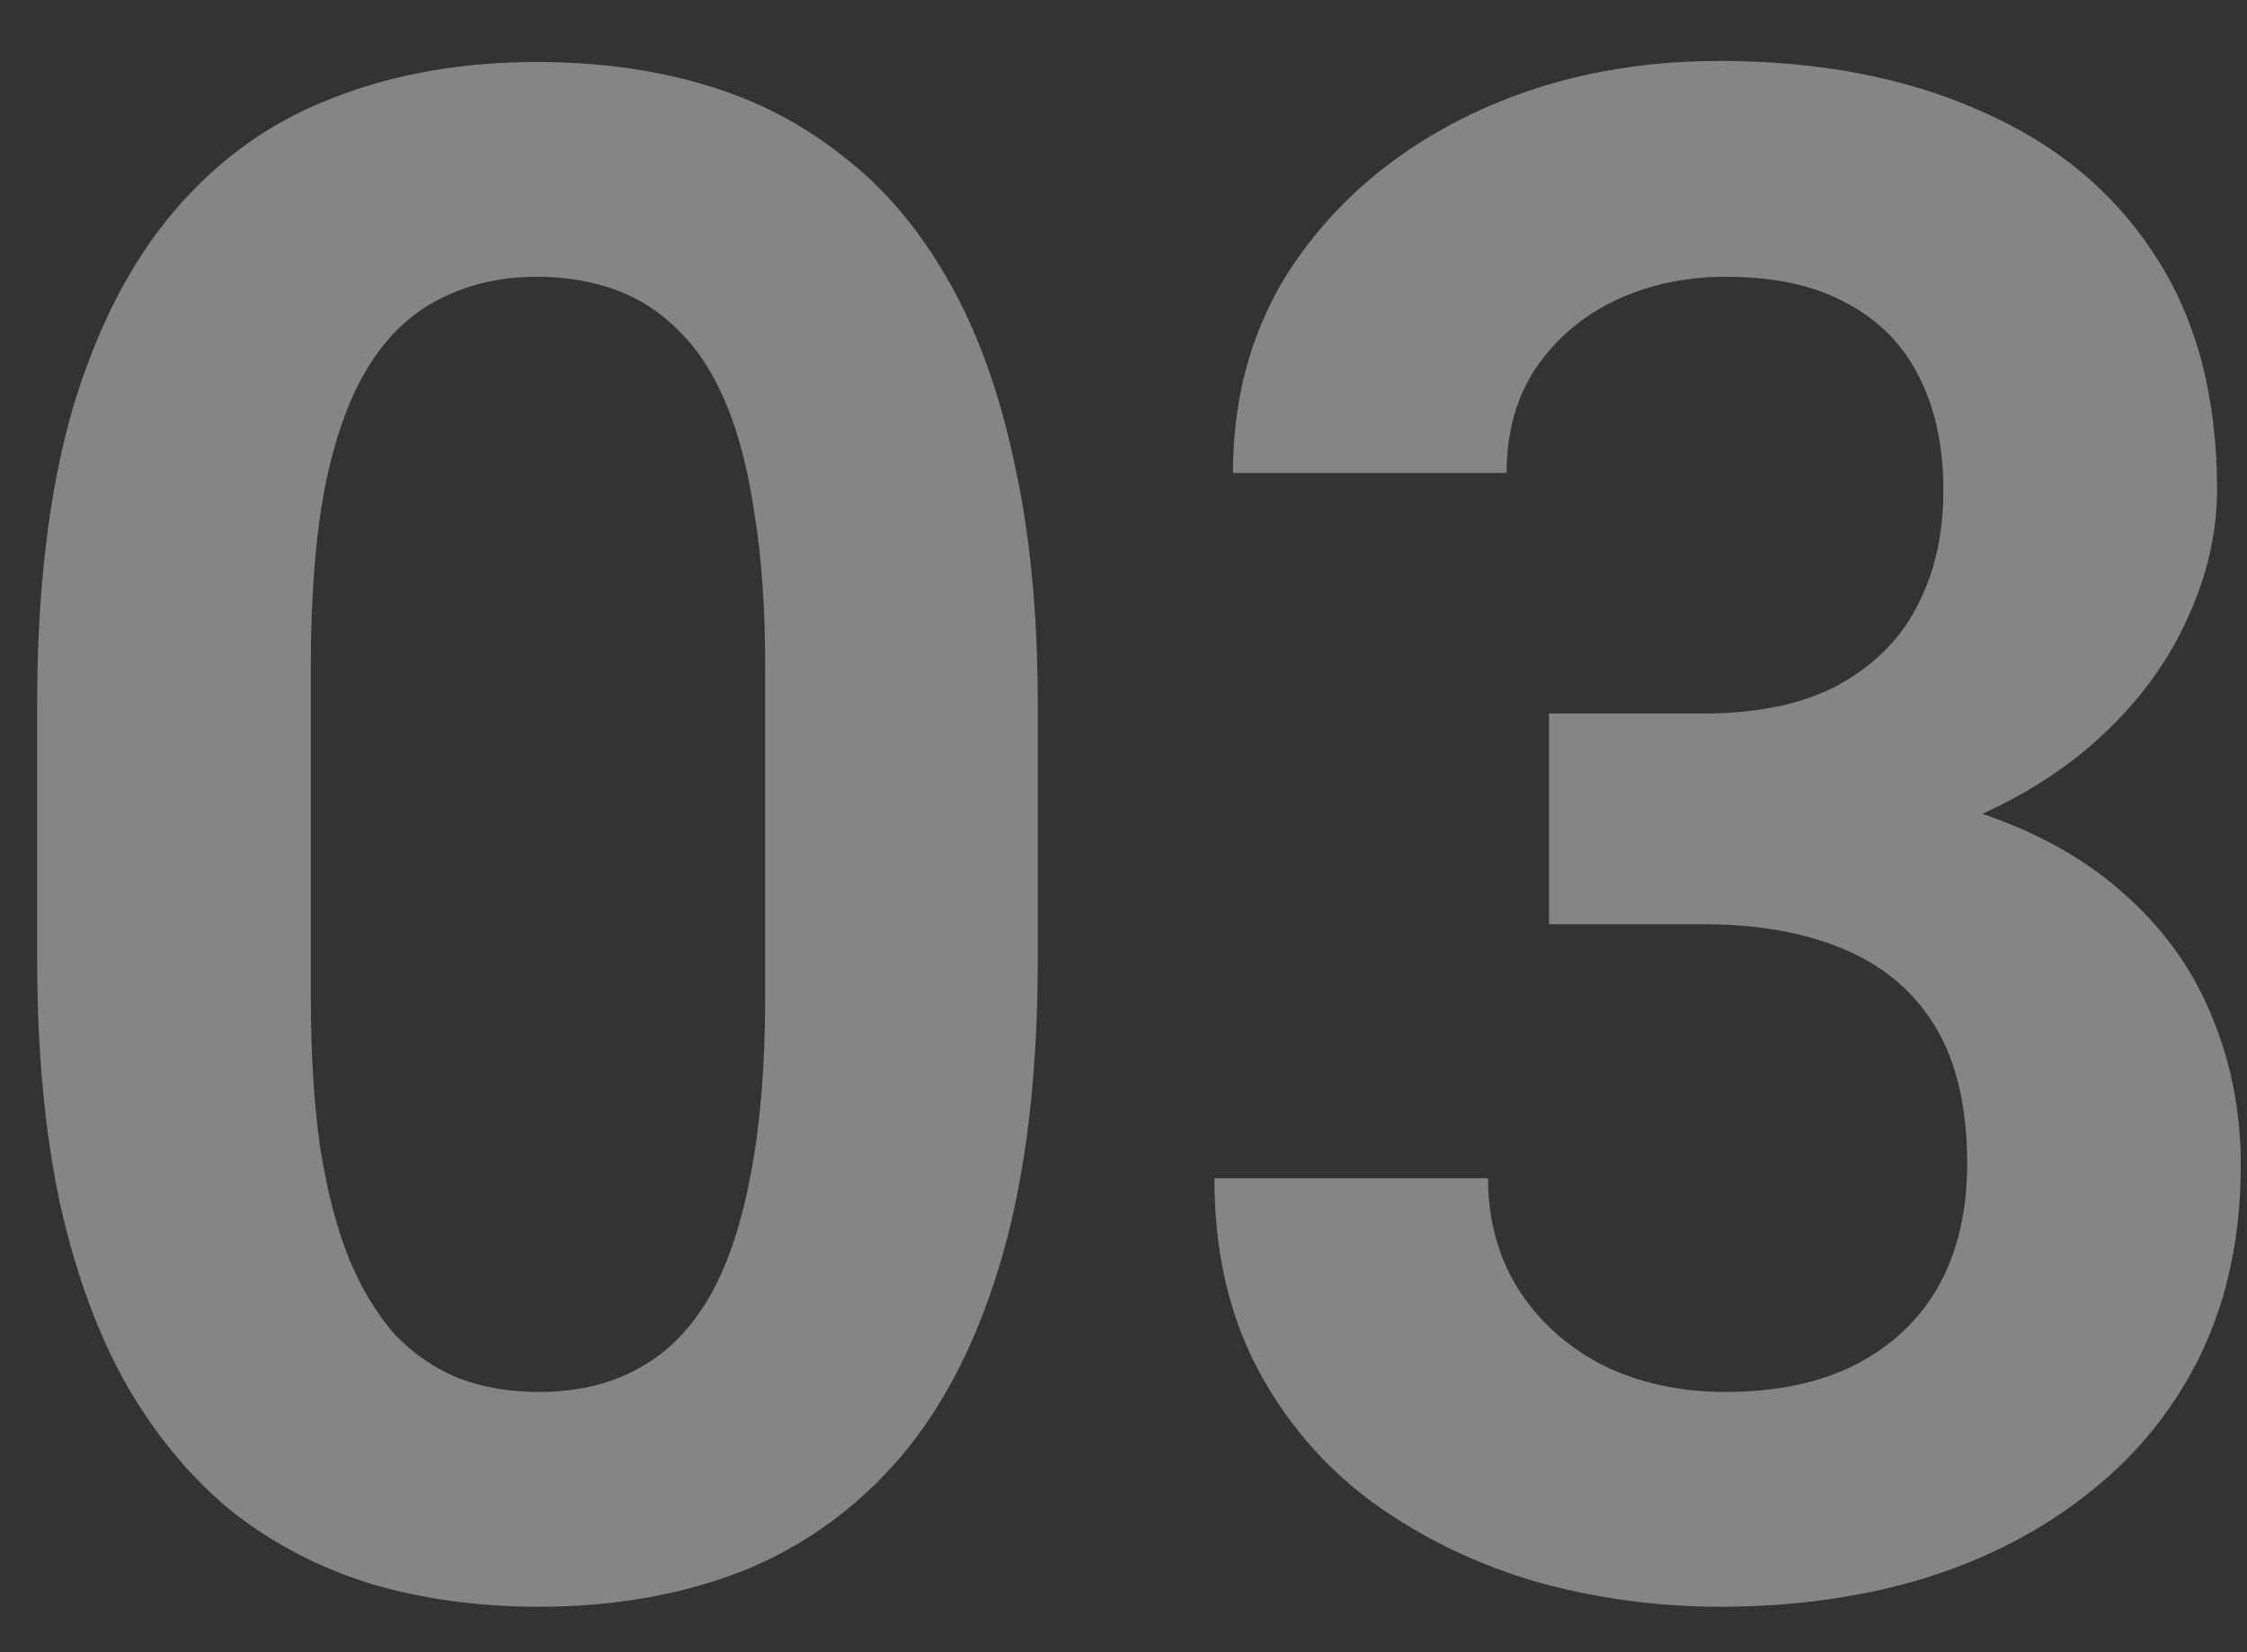
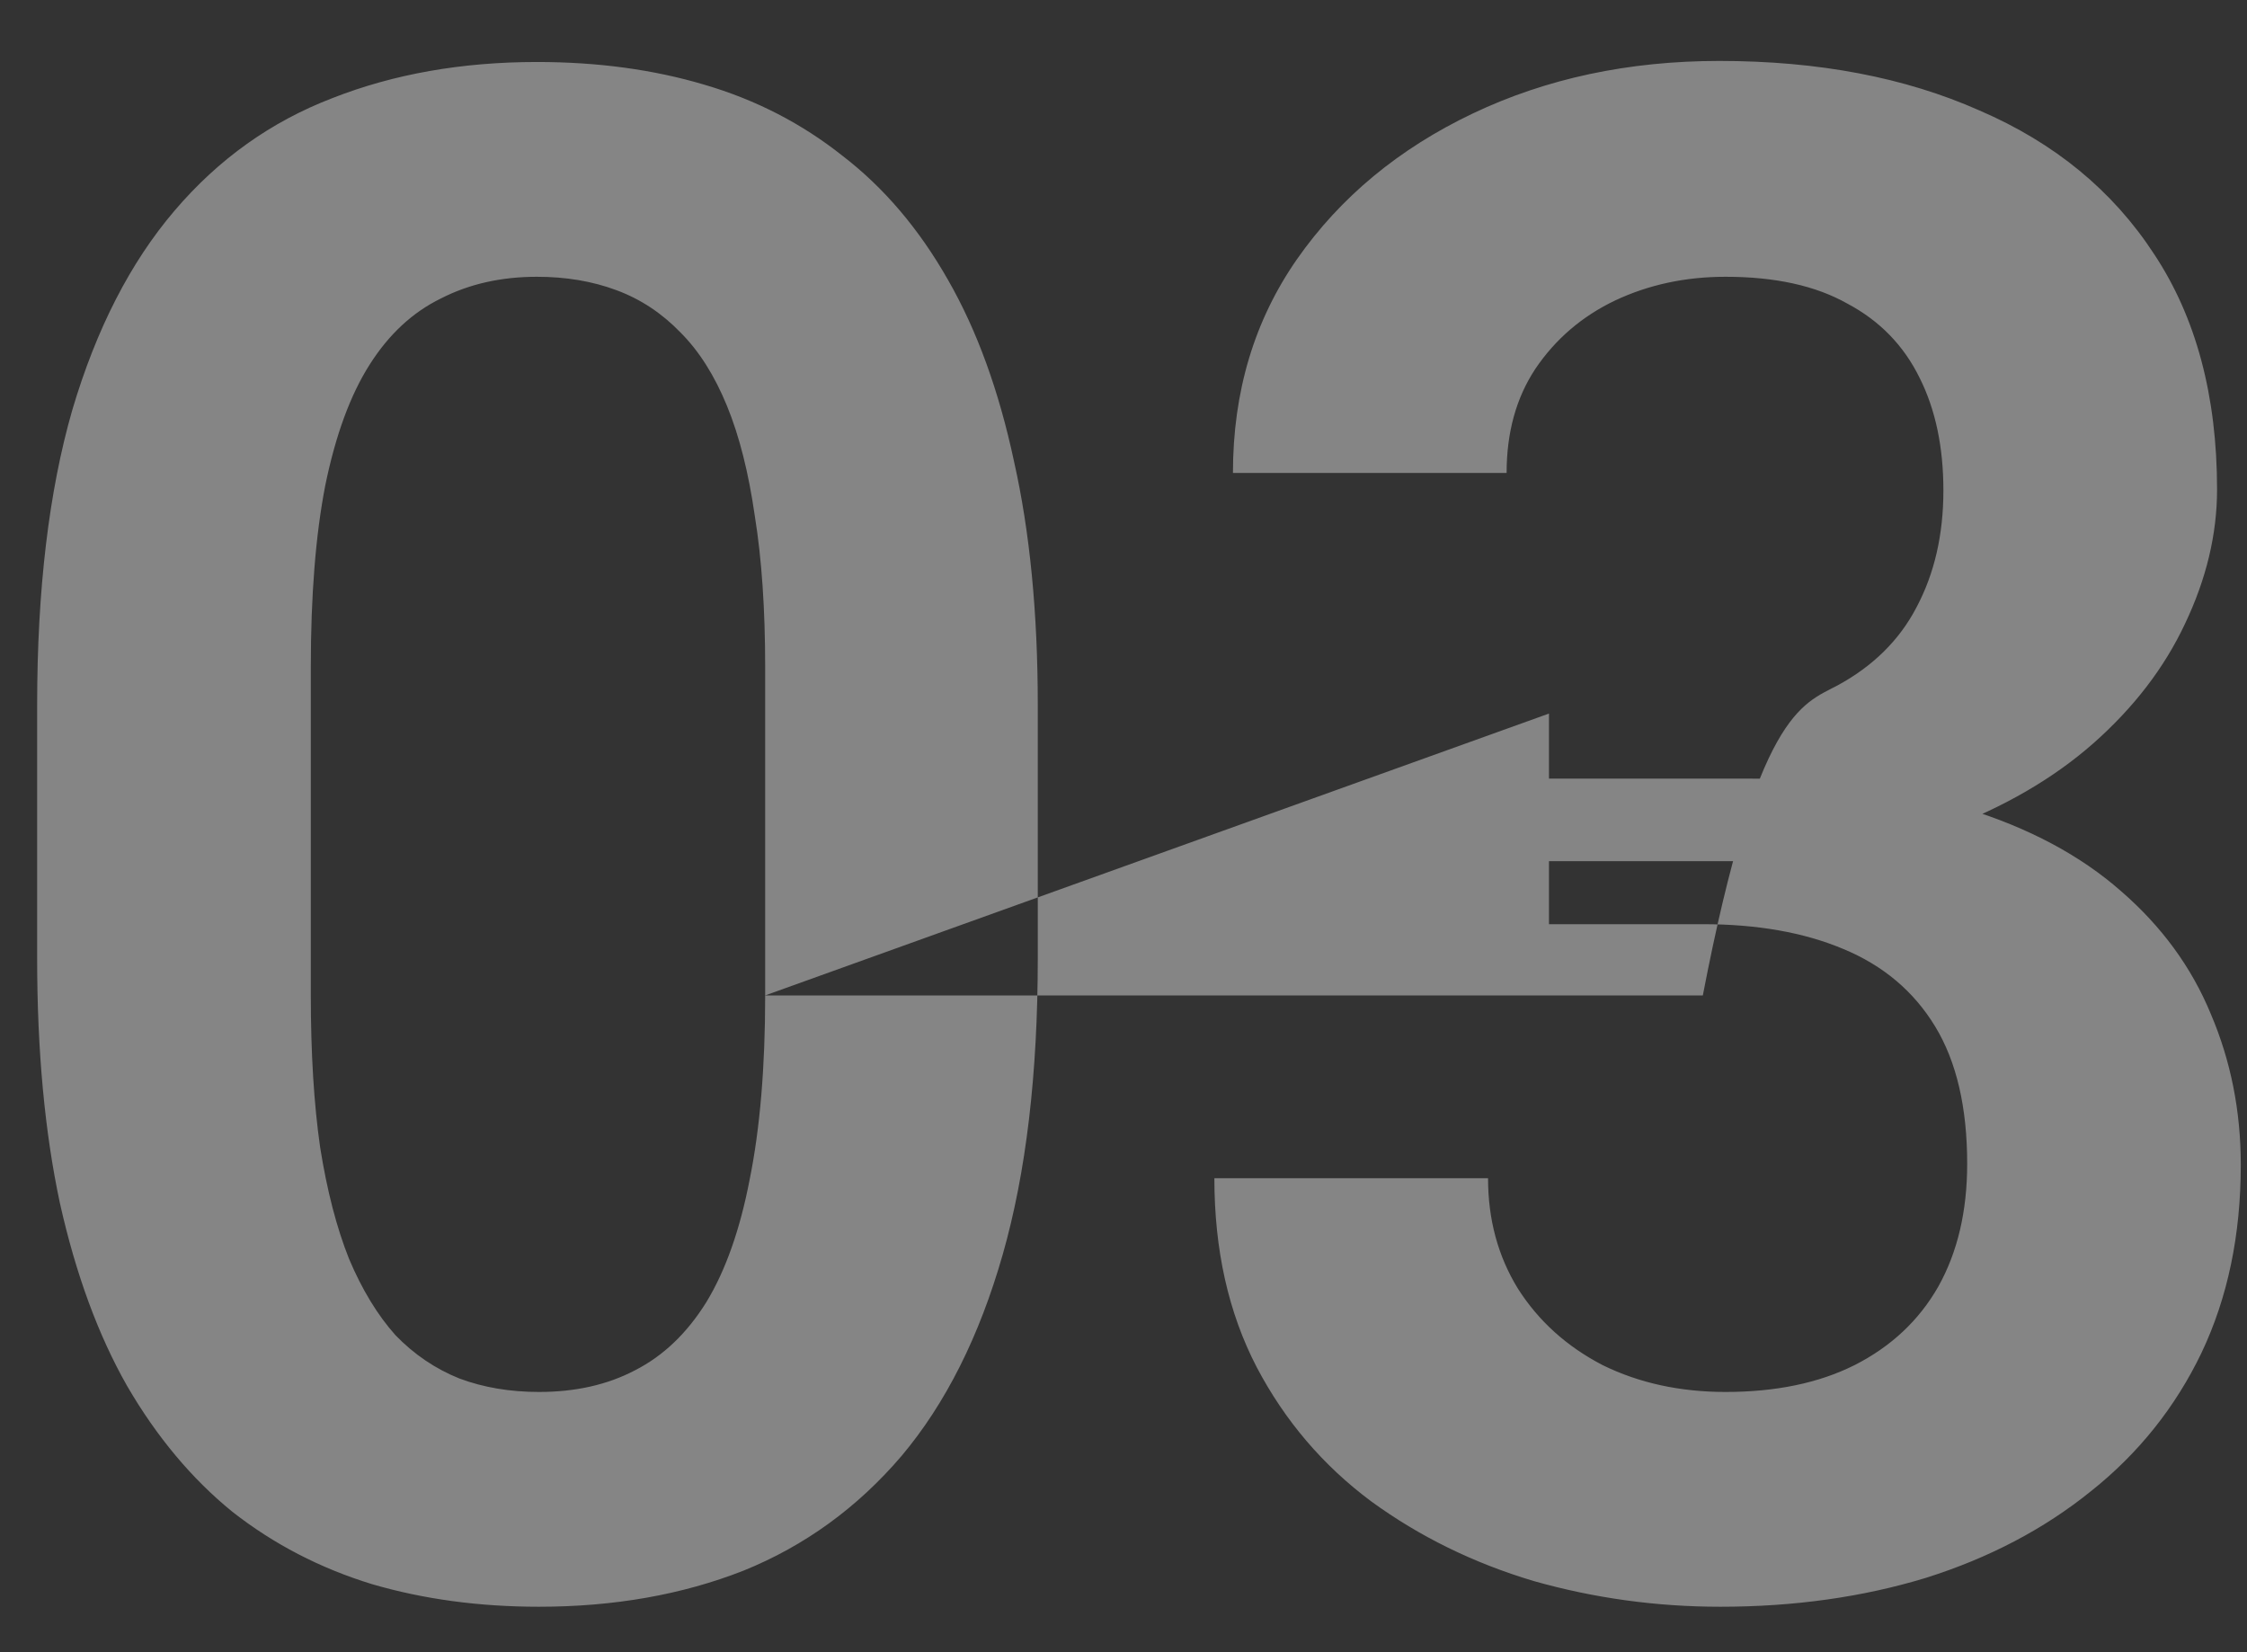
<svg xmlns="http://www.w3.org/2000/svg" width="34" height="25" viewBox="0 0 34 25" fill="none">
  <rect x="0" y="0" width="34" height="25" fill="#333333" stroke="none" />
-   <path d="M15.703 10.672V14.5C15.703 16.25 15.526 17.745 15.172 18.984C14.818 20.224 14.307 21.24 13.641 22.031C12.974 22.812 12.177 23.391 11.25 23.766C10.323 24.13 9.292 24.312 8.156 24.312C7.25 24.312 6.406 24.198 5.625 23.969C4.844 23.729 4.141 23.365 3.516 22.875C2.901 22.375 2.37 21.74 1.922 20.969C1.484 20.198 1.146 19.276 0.906 18.203C0.677 17.13 0.562 15.896 0.562 14.5V10.672C0.562 8.922 0.74 7.432 1.094 6.203C1.458 4.974 1.974 3.969 2.641 3.188C3.307 2.406 4.104 1.839 5.031 1.484C5.958 1.12 6.99 0.938 8.125 0.938C9.042 0.938 9.885 1.052 10.656 1.281C11.438 1.51 12.135 1.87 12.75 2.359C13.375 2.839 13.906 3.464 14.344 4.234C14.781 4.995 15.115 5.911 15.344 6.984C15.583 8.047 15.703 9.276 15.703 10.672ZM11.578 15.062V10.094C11.578 9.219 11.526 8.458 11.422 7.812C11.328 7.156 11.188 6.599 11 6.141C10.812 5.682 10.578 5.312 10.297 5.031C10.016 4.74 9.693 4.526 9.328 4.391C8.964 4.255 8.562 4.188 8.125 4.188C7.583 4.188 7.099 4.297 6.672 4.516C6.245 4.724 5.885 5.057 5.594 5.516C5.302 5.974 5.078 6.583 4.922 7.344C4.776 8.094 4.703 9.01 4.703 10.094V15.062C4.703 15.938 4.75 16.703 4.844 17.359C4.948 18.016 5.094 18.578 5.281 19.047C5.479 19.516 5.714 19.901 5.984 20.203C6.266 20.495 6.589 20.713 6.953 20.859C7.318 20.995 7.719 21.062 8.156 21.062C8.708 21.062 9.193 20.953 9.609 20.734C10.037 20.516 10.396 20.172 10.688 19.703C10.979 19.224 11.198 18.604 11.344 17.844C11.5 17.073 11.578 16.146 11.578 15.062ZM23.438 10.797H25.766C26.588 10.797 27.266 10.656 27.797 10.375C28.338 10.083 28.74 9.688 29 9.188C29.271 8.677 29.406 8.089 29.406 7.422C29.406 6.766 29.287 6.198 29.047 5.719C28.807 5.229 28.443 4.854 27.953 4.594C27.474 4.323 26.859 4.188 26.109 4.188C25.505 4.188 24.948 4.307 24.438 4.547C23.938 4.786 23.537 5.13 23.234 5.578C22.943 6.016 22.797 6.542 22.797 7.156H18.656C18.656 5.927 18.979 4.849 19.625 3.922C20.281 2.984 21.167 2.25 22.281 1.719C23.396 1.188 24.641 0.922 26.016 0.922C27.516 0.922 28.828 1.172 29.953 1.672C31.088 2.161 31.969 2.885 32.594 3.844C33.229 4.802 33.547 5.99 33.547 7.406C33.547 8.083 33.385 8.76 33.062 9.438C32.75 10.104 32.286 10.708 31.672 11.25C31.068 11.781 30.323 12.213 29.438 12.547C28.562 12.87 27.557 13.031 26.422 13.031H23.438V10.797ZM23.438 13.984V11.781H26.422C27.703 11.781 28.812 11.932 29.75 12.234C30.698 12.526 31.479 12.943 32.094 13.484C32.708 14.016 33.161 14.635 33.453 15.344C33.755 16.052 33.906 16.812 33.906 17.625C33.906 18.688 33.708 19.635 33.312 20.469C32.917 21.292 32.359 21.99 31.641 22.562C30.932 23.135 30.099 23.573 29.141 23.875C28.182 24.167 27.146 24.312 26.031 24.312C25.062 24.312 24.12 24.182 23.203 23.922C22.297 23.651 21.479 23.25 20.75 22.719C20.021 22.177 19.443 21.5 19.016 20.688C18.588 19.865 18.375 18.912 18.375 17.828H22.516C22.516 18.453 22.667 19.01 22.969 19.5C23.281 19.99 23.708 20.375 24.25 20.656C24.802 20.927 25.422 21.062 26.109 21.062C26.87 21.062 27.521 20.927 28.062 20.656C28.615 20.375 29.037 19.979 29.328 19.469C29.62 18.948 29.766 18.328 29.766 17.609C29.766 16.755 29.604 16.062 29.281 15.531C28.958 15 28.495 14.609 27.891 14.359C27.297 14.109 26.588 13.984 25.766 13.984H23.438Z" fill="white" fill-opacity="0.4" />
+   <path d="M15.703 10.672V14.5C15.703 16.25 15.526 17.745 15.172 18.984C14.818 20.224 14.307 21.24 13.641 22.031C12.974 22.812 12.177 23.391 11.25 23.766C10.323 24.13 9.292 24.312 8.156 24.312C7.25 24.312 6.406 24.198 5.625 23.969C4.844 23.729 4.141 23.365 3.516 22.875C2.901 22.375 2.37 21.74 1.922 20.969C1.484 20.198 1.146 19.276 0.906 18.203C0.677 17.13 0.562 15.896 0.562 14.5V10.672C0.562 8.922 0.74 7.432 1.094 6.203C1.458 4.974 1.974 3.969 2.641 3.188C3.307 2.406 4.104 1.839 5.031 1.484C5.958 1.12 6.99 0.938 8.125 0.938C9.042 0.938 9.885 1.052 10.656 1.281C11.438 1.51 12.135 1.87 12.75 2.359C13.375 2.839 13.906 3.464 14.344 4.234C14.781 4.995 15.115 5.911 15.344 6.984C15.583 8.047 15.703 9.276 15.703 10.672ZM11.578 15.062V10.094C11.578 9.219 11.526 8.458 11.422 7.812C11.328 7.156 11.188 6.599 11 6.141C10.812 5.682 10.578 5.312 10.297 5.031C10.016 4.74 9.693 4.526 9.328 4.391C8.964 4.255 8.562 4.188 8.125 4.188C7.583 4.188 7.099 4.297 6.672 4.516C6.245 4.724 5.885 5.057 5.594 5.516C5.302 5.974 5.078 6.583 4.922 7.344C4.776 8.094 4.703 9.01 4.703 10.094V15.062C4.703 15.938 4.75 16.703 4.844 17.359C4.948 18.016 5.094 18.578 5.281 19.047C5.479 19.516 5.714 19.901 5.984 20.203C6.266 20.495 6.589 20.713 6.953 20.859C7.318 20.995 7.719 21.062 8.156 21.062C8.708 21.062 9.193 20.953 9.609 20.734C10.037 20.516 10.396 20.172 10.688 19.703C10.979 19.224 11.198 18.604 11.344 17.844C11.5 17.073 11.578 16.146 11.578 15.062ZH25.766C26.588 10.797 27.266 10.656 27.797 10.375C28.338 10.083 28.74 9.688 29 9.188C29.271 8.677 29.406 8.089 29.406 7.422C29.406 6.766 29.287 6.198 29.047 5.719C28.807 5.229 28.443 4.854 27.953 4.594C27.474 4.323 26.859 4.188 26.109 4.188C25.505 4.188 24.948 4.307 24.438 4.547C23.938 4.786 23.537 5.13 23.234 5.578C22.943 6.016 22.797 6.542 22.797 7.156H18.656C18.656 5.927 18.979 4.849 19.625 3.922C20.281 2.984 21.167 2.25 22.281 1.719C23.396 1.188 24.641 0.922 26.016 0.922C27.516 0.922 28.828 1.172 29.953 1.672C31.088 2.161 31.969 2.885 32.594 3.844C33.229 4.802 33.547 5.99 33.547 7.406C33.547 8.083 33.385 8.76 33.062 9.438C32.75 10.104 32.286 10.708 31.672 11.25C31.068 11.781 30.323 12.213 29.438 12.547C28.562 12.87 27.557 13.031 26.422 13.031H23.438V10.797ZM23.438 13.984V11.781H26.422C27.703 11.781 28.812 11.932 29.75 12.234C30.698 12.526 31.479 12.943 32.094 13.484C32.708 14.016 33.161 14.635 33.453 15.344C33.755 16.052 33.906 16.812 33.906 17.625C33.906 18.688 33.708 19.635 33.312 20.469C32.917 21.292 32.359 21.99 31.641 22.562C30.932 23.135 30.099 23.573 29.141 23.875C28.182 24.167 27.146 24.312 26.031 24.312C25.062 24.312 24.12 24.182 23.203 23.922C22.297 23.651 21.479 23.25 20.75 22.719C20.021 22.177 19.443 21.5 19.016 20.688C18.588 19.865 18.375 18.912 18.375 17.828H22.516C22.516 18.453 22.667 19.01 22.969 19.5C23.281 19.99 23.708 20.375 24.25 20.656C24.802 20.927 25.422 21.062 26.109 21.062C26.87 21.062 27.521 20.927 28.062 20.656C28.615 20.375 29.037 19.979 29.328 19.469C29.62 18.948 29.766 18.328 29.766 17.609C29.766 16.755 29.604 16.062 29.281 15.531C28.958 15 28.495 14.609 27.891 14.359C27.297 14.109 26.588 13.984 25.766 13.984H23.438Z" fill="white" fill-opacity="0.4" />
</svg>